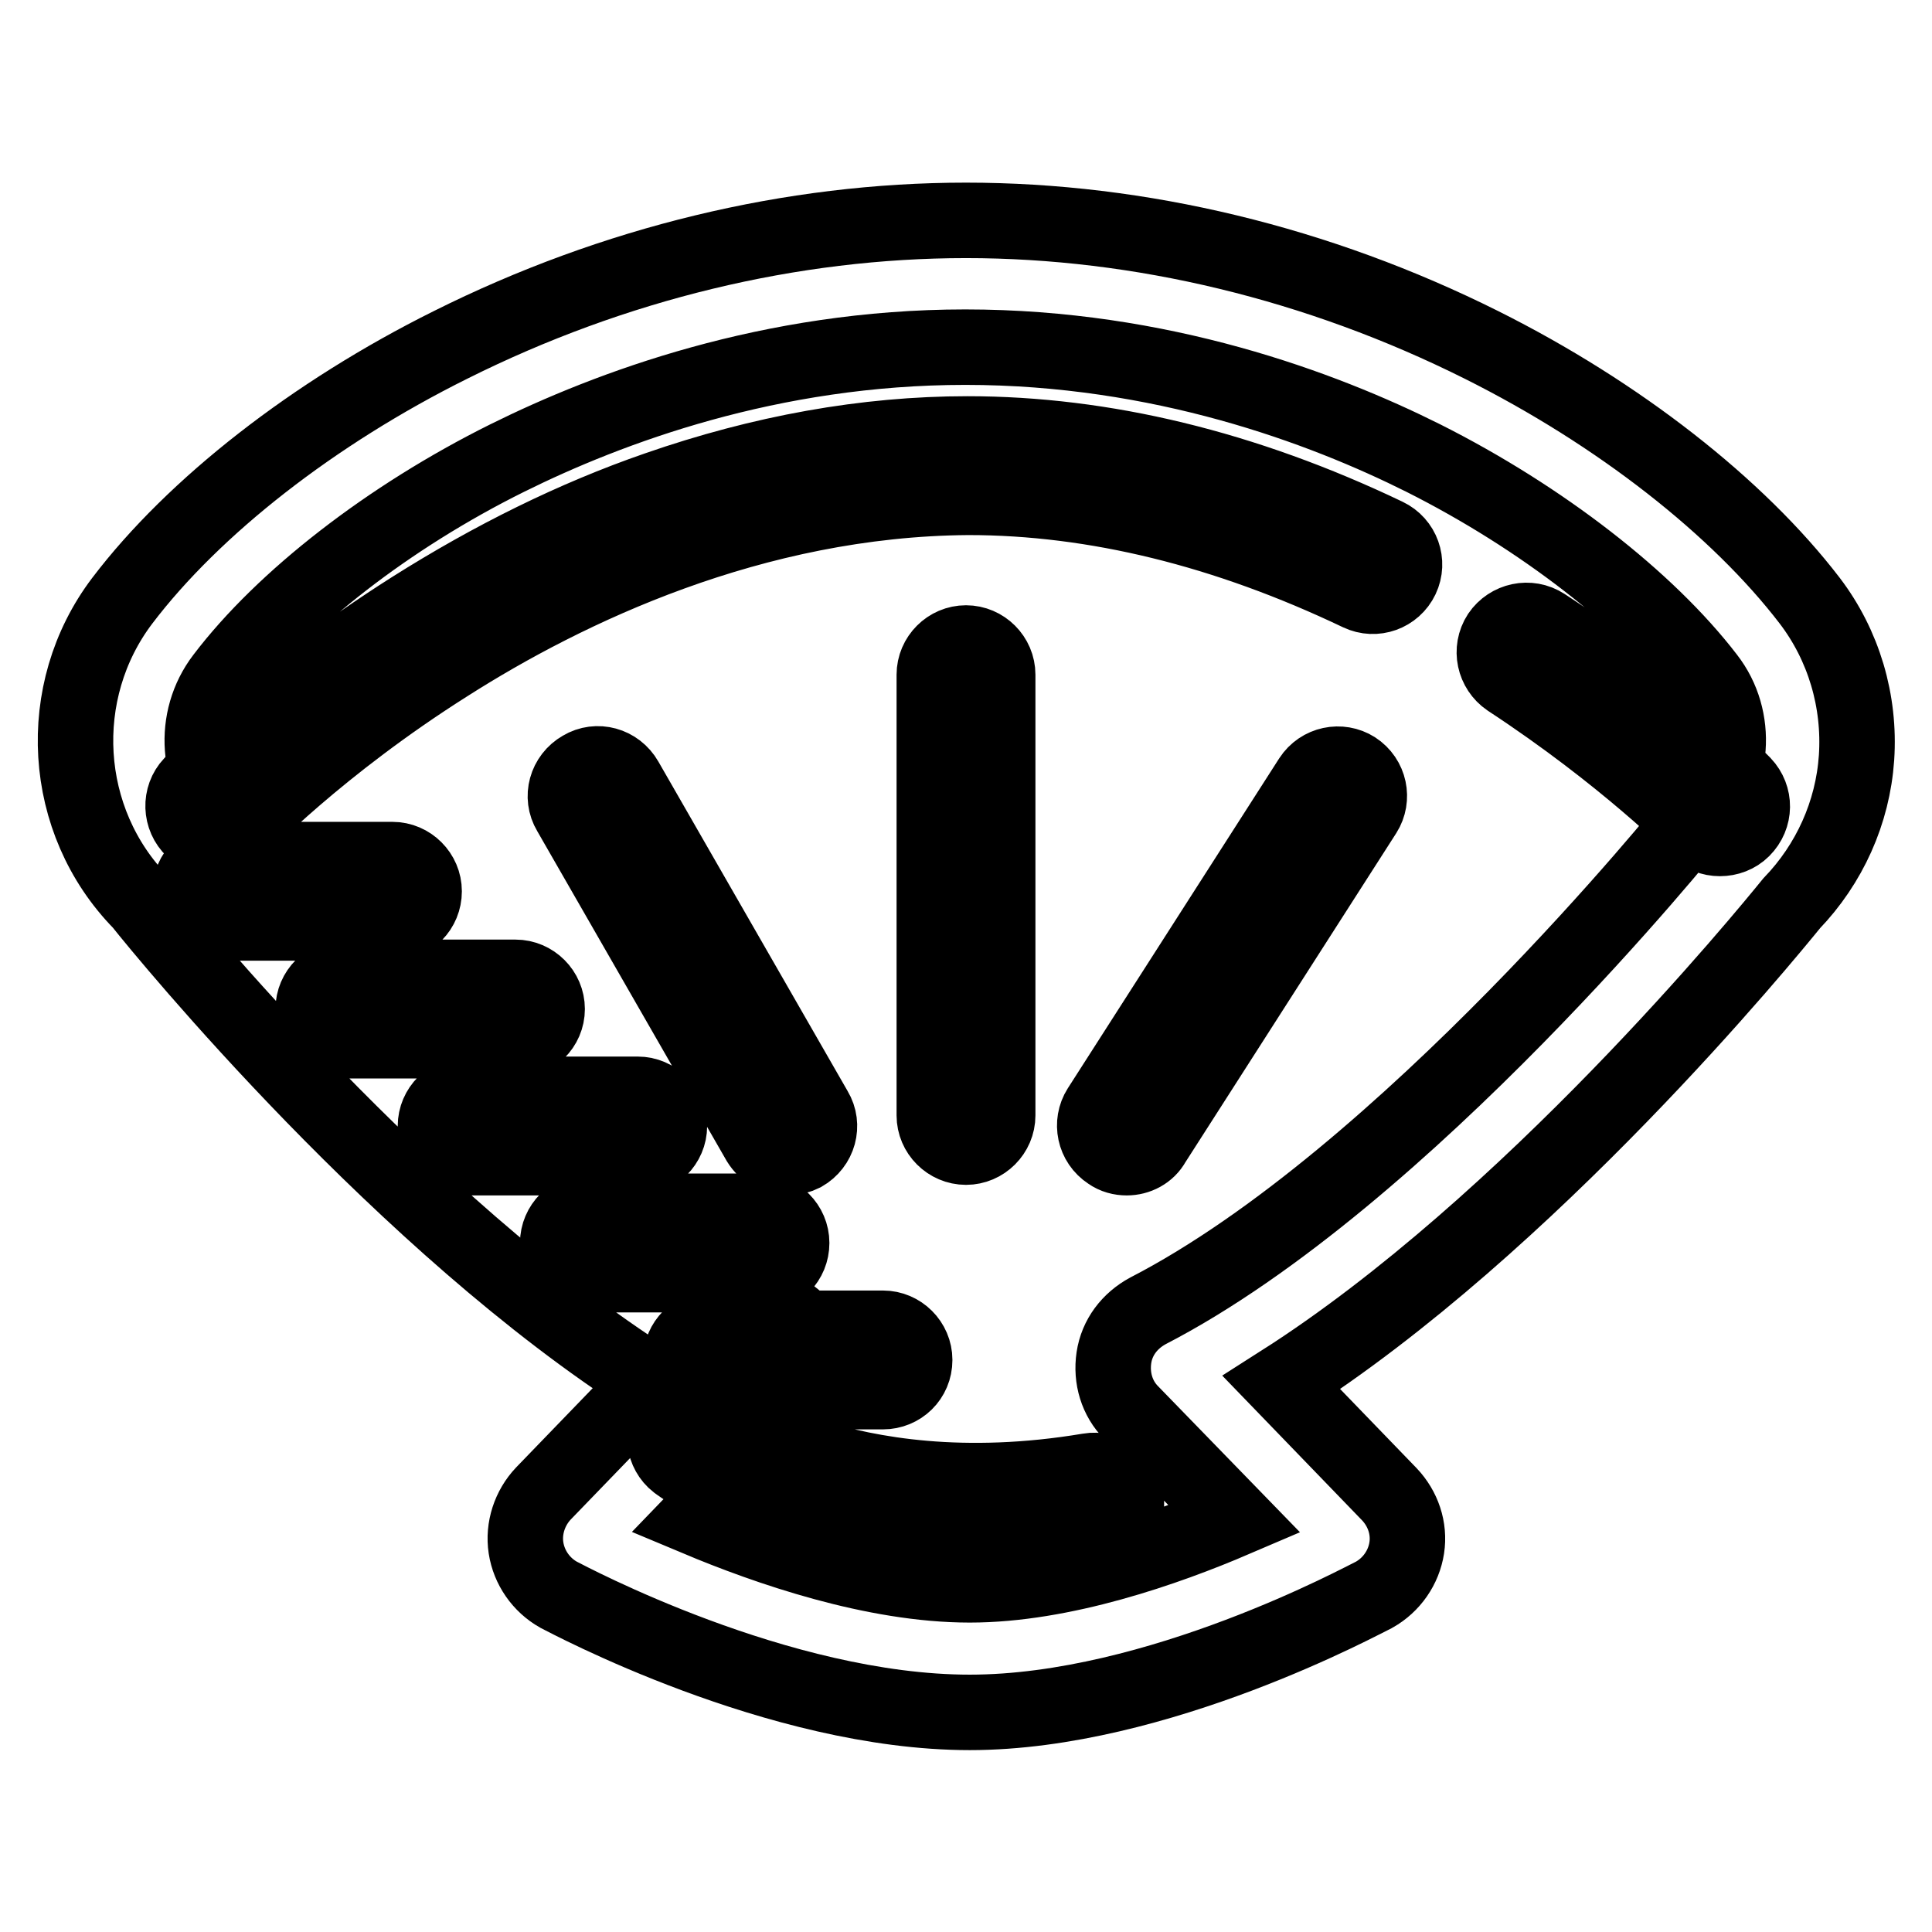
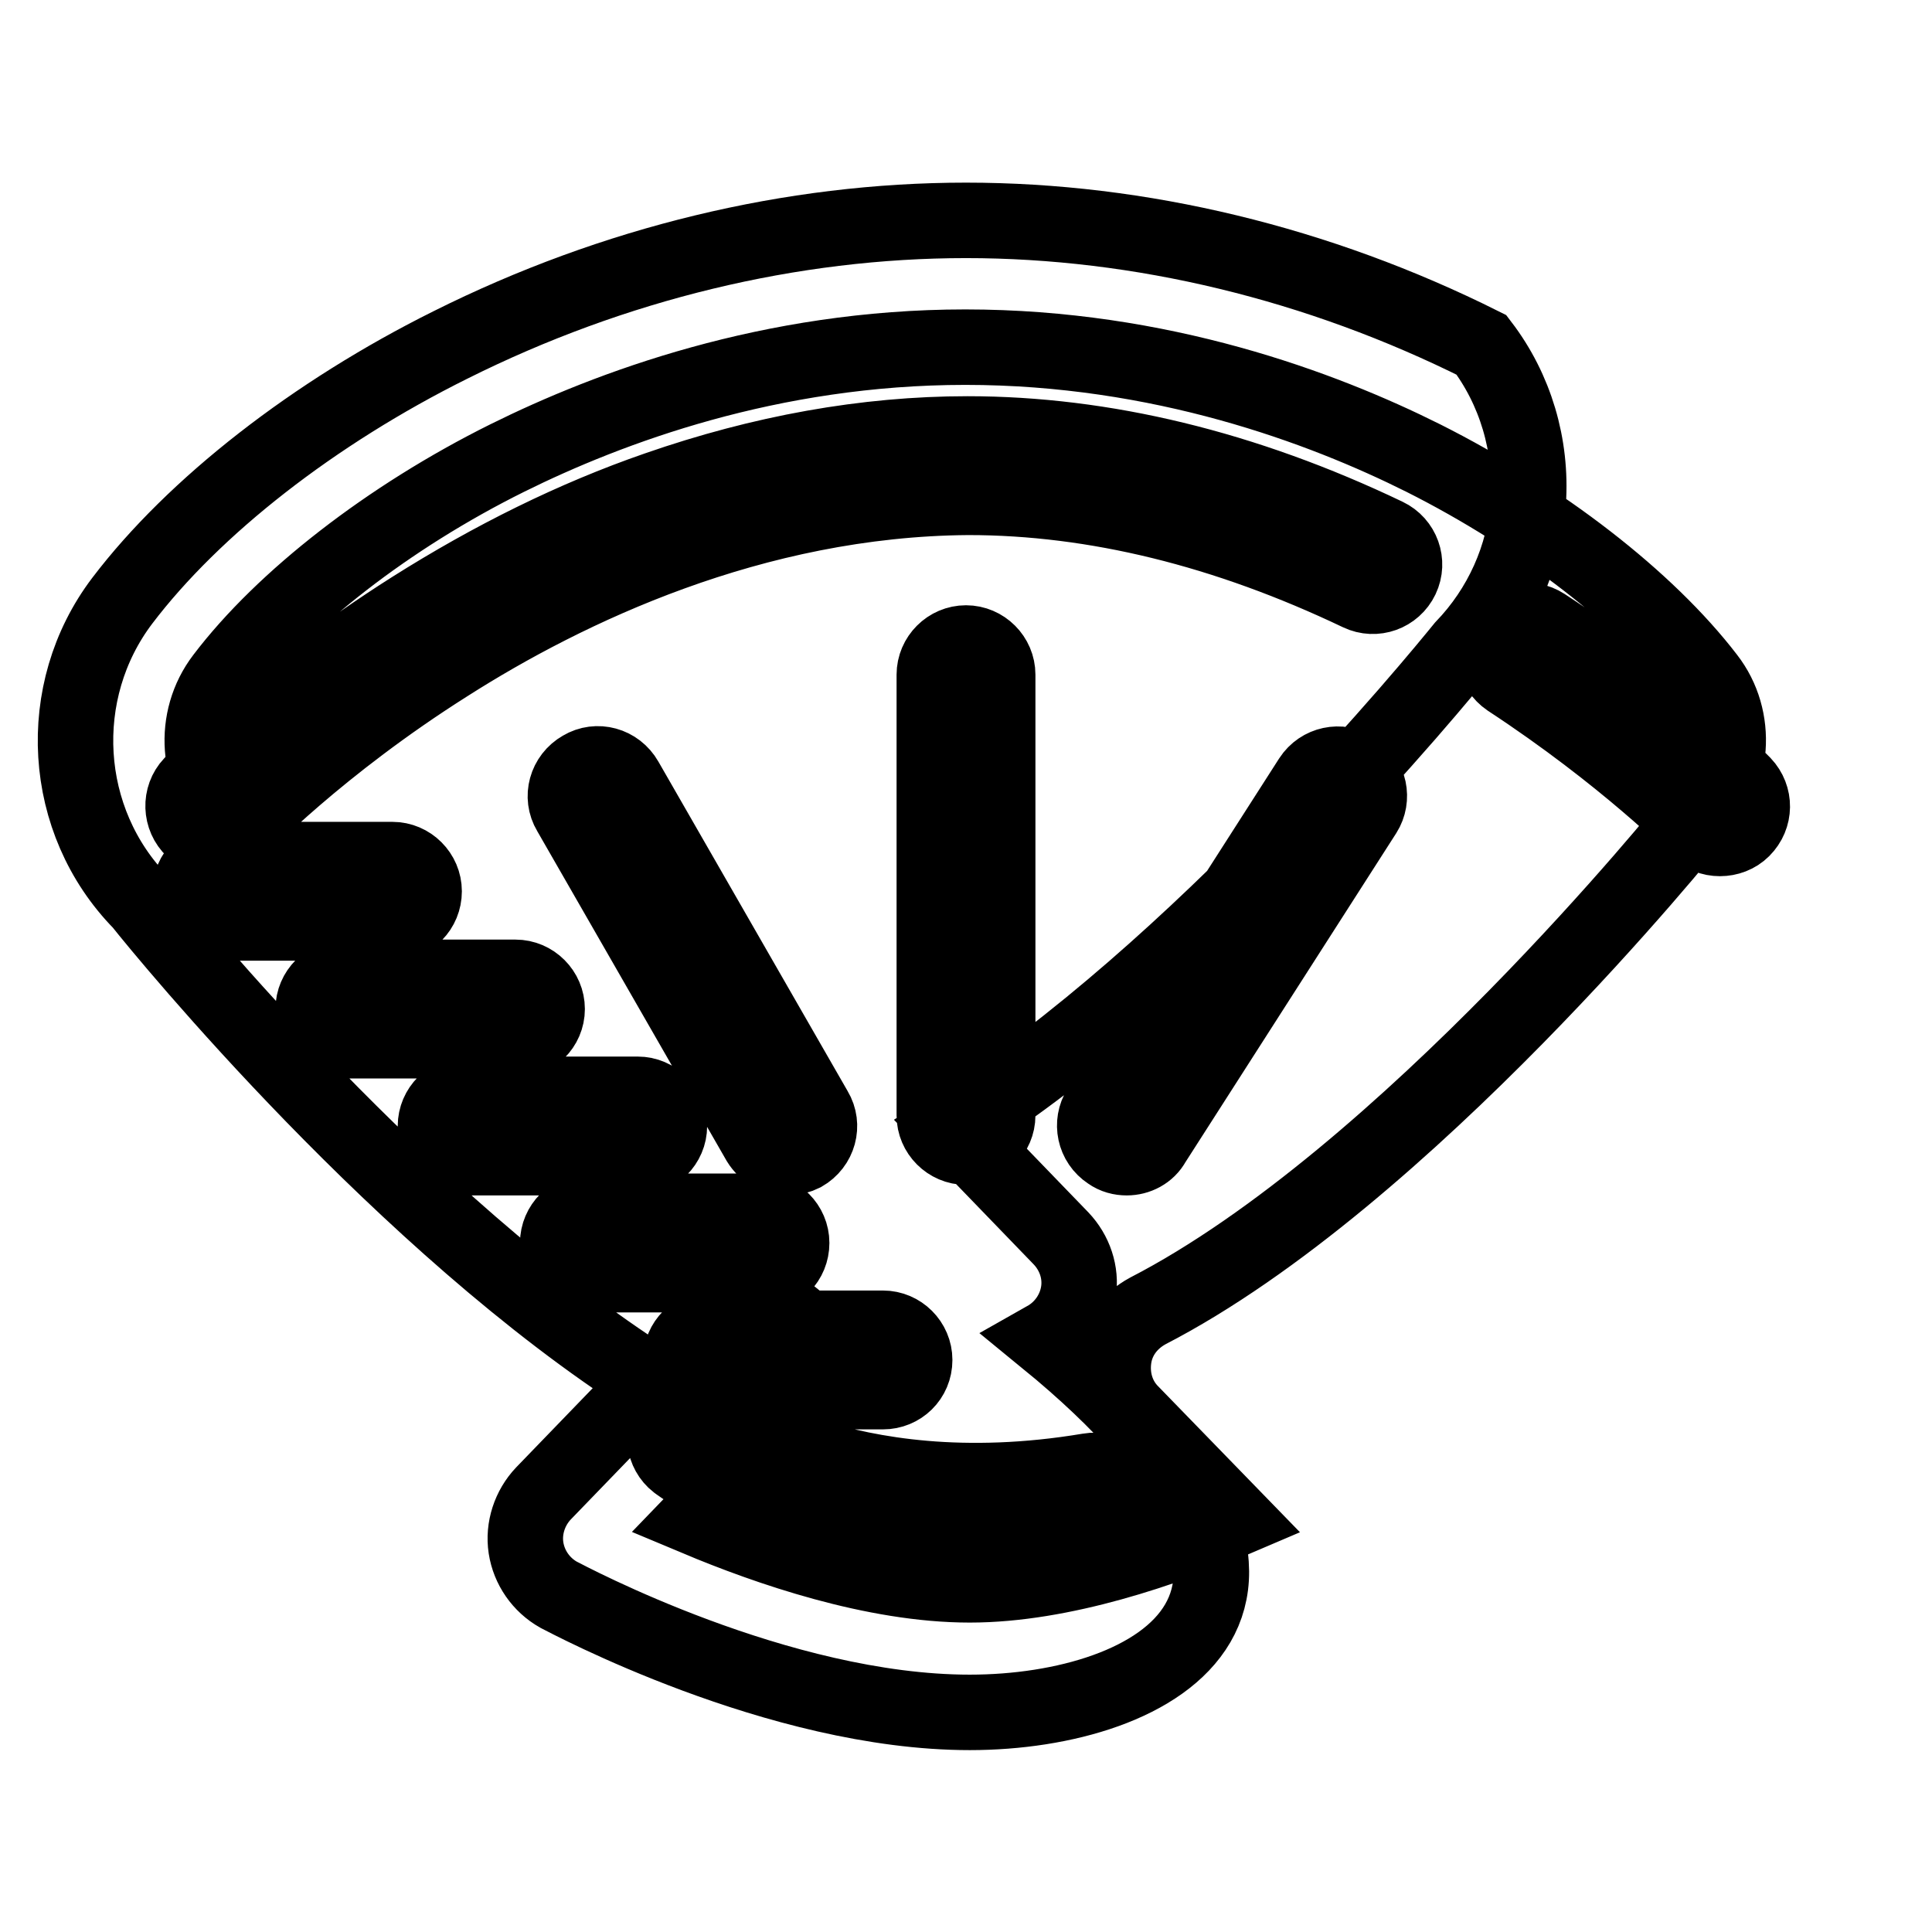
<svg xmlns="http://www.w3.org/2000/svg" version="1.1" x="0px" y="0px" viewBox="0 0 256 256" enable-background="new 0 0 256 256" xml:space="preserve">
  <g>
-     <path stroke-width="10" fill-opacity="0" stroke="#000000" d="M128.5,226.9c-25.4,0-53.3-15-54.5-15.6c-2.3-1.3-3.9-3.6-4.3-6.2c-0.4-2.6,0.5-5.3,2.3-7.2l14.3-14.8 c-32.8-20.9-64.1-59.1-67.6-63.5C8.1,108.8,7.1,91.6,16.2,79.6c9.5-12.5,25.4-24.9,43.5-33.9c21.6-10.8,45.2-16.5,68.3-16.5 s46.7,5.7,68.3,16.5c18.2,9.1,34,21.5,43.5,33.9c4.5,5.9,6.7,13.3,6.2,20.8c-0.5,7.3-3.6,14.1-8.6,19.3 c-3.5,4.3-34.8,42.6-67.6,63.5l14.3,14.8c1.8,1.9,2.7,4.5,2.3,7.1c-0.4,2.6-2,4.9-4.3,6.2C180.8,211.9,153.4,226.9,128.5,226.9 L128.5,226.9z M92.4,201.2c9.3,3.9,23.4,8.8,36.1,8.8c12.3,0,26-4.8,35.1-8.7l-13.7-14.1c-1.9-1.9-2.7-4.6-2.3-7.3 c0.4-2.7,2.1-4.9,4.5-6.2c34.1-17.6,71.8-64.5,72.2-65c0.2-0.3,0.4-0.5,0.6-0.7c4.9-4.9,5.5-12.8,1.3-18.2 c-7.9-10.3-21.9-21.2-37.6-29.1C175.2,54,153.8,46,127.9,46c-25.8,0-47.2,8-60.7,14.7c-15.7,7.8-29.7,18.7-37.6,29.1 c-4.2,5.5-3.6,13.3,1.3,18.2c0.2,0.2,0.4,0.5,0.6,0.7c0.4,0.5,38.1,47.4,72.2,65c2.4,1.2,4,3.5,4.5,6.2c0.4,2.7-0.4,5.3-2.3,7.3 L92.4,201.2z M128,152c-2.3,0-4.2-1.9-4.2-4.2V89.4c0-2.3,1.9-4.2,4.2-4.2c2.3,0,4.2,1.9,4.2,4.2v58.4 C132.2,150.1,130.3,152,128,152z M104.3,153.4c-1.5,0-2.9-0.8-3.7-2.1l-25.1-43.7c-1.2-2-0.5-4.6,1.6-5.8c2-1.2,4.6-0.5,5.8,1.6 l25.1,43.7c1.2,2,0.5,4.6-1.6,5.8C105.8,153.2,105.1,153.4,104.3,153.4z M149.3,153.4c-0.8,0-1.6-0.2-2.3-0.7 c-2-1.3-2.5-3.9-1.3-5.8l28-43.7c1.3-2,3.9-2.5,5.8-1.3c2,1.3,2.5,3.9,1.3,5.8l-28,43.7C152.1,152.7,150.7,153.4,149.3,153.4 L149.3,153.4z M227.9,111.1c-1.1,0-2.2-0.4-3-1.3c-0.1-0.1-9.6-9.7-25-19.8c-1.9-1.3-2.5-3.9-1.2-5.9c1.3-1.9,3.9-2.5,5.9-1.2 c16.2,10.6,26,20.6,26.4,21c1.6,1.7,1.6,4.3-0.1,6C230.1,110.7,229,111.1,227.9,111.1L227.9,111.1z M28.5,111.1 c-1,0-2.1-0.4-2.9-1.2c-1.7-1.6-1.8-4.3-0.2-6c0.5-0.5,11.2-11.8,29.2-23.2c10.6-6.7,21.5-12.1,32.5-15.9 c13.8-4.8,27.6-7.3,41.1-7.3c18,0,36.7,4.5,55.5,13.5c2.1,1,3,3.5,2,5.6c-1,2.1-3.5,3-5.6,2c-17.6-8.4-35-12.7-51.8-12.7 C99.8,66.1,75,78,59.3,88c-17.1,10.8-27.5,21.7-27.6,21.8C30.8,110.6,29.7,111.1,28.5,111.1L28.5,111.1z M129.3,204.6 c-25.3,0-38.9-10.3-39.6-10.8c-1.8-1.4-2.2-4.1-0.7-6c1.4-1.8,4.1-2.2,5.9-0.7c0.1,0.1,4.4,3.3,12.6,5.9c7.6,2.4,20.1,4.7,36.8,1.9 c2.3-0.4,4.5,1.2,4.9,3.5c0.4,2.3-1.2,4.5-3.5,4.9C139.8,204.2,134.3,204.6,129.3,204.6L129.3,204.6z M52,122.3H29.4 c-2.3,0-4.2-1.9-4.2-4.2c0-2.3,1.9-4.2,4.2-4.2H52c2.3,0,4.2,1.9,4.2,4.2C56.2,120.4,54.4,122.3,52,122.3z M68.2,137.9H45.7 c-2.3,0-4.2-1.9-4.2-4.2c0-2.3,1.9-4.2,4.2-4.2h22.6c2.3,0,4.2,1.9,4.2,4.2C72.5,136,70.6,137.9,68.2,137.9z M84.5,153.4H61.9 c-2.3,0-4.2-1.9-4.2-4.2c0-2.3,1.9-4.2,4.2-4.2h22.6c2.3,0,4.2,1.9,4.2,4.2C88.7,151.5,86.8,153.4,84.5,153.4z M100.7,168.9H78.1 c-2.3,0-4.2-1.9-4.2-4.2s1.9-4.2,4.2-4.2h22.6c2.3,0,4.2,1.9,4.2,4.2S103.1,168.9,100.7,168.9z M117,184.4H94.4 c-2.3,0-4.2-1.9-4.2-4.2c0-2.3,1.9-4.2,4.2-4.2H117c2.3,0,4.2,1.9,4.2,4.2C121.2,182.6,119.3,184.4,117,184.4z" />
+     <path stroke-width="10" fill-opacity="0" stroke="#000000" d="M128.5,226.9c-25.4,0-53.3-15-54.5-15.6c-2.3-1.3-3.9-3.6-4.3-6.2c-0.4-2.6,0.5-5.3,2.3-7.2l14.3-14.8 c-32.8-20.9-64.1-59.1-67.6-63.5C8.1,108.8,7.1,91.6,16.2,79.6c9.5-12.5,25.4-24.9,43.5-33.9c21.6-10.8,45.2-16.5,68.3-16.5 s46.7,5.7,68.3,16.5c4.5,5.9,6.7,13.3,6.2,20.8c-0.5,7.3-3.6,14.1-8.6,19.3 c-3.5,4.3-34.8,42.6-67.6,63.5l14.3,14.8c1.8,1.9,2.7,4.5,2.3,7.1c-0.4,2.6-2,4.9-4.3,6.2C180.8,211.9,153.4,226.9,128.5,226.9 L128.5,226.9z M92.4,201.2c9.3,3.9,23.4,8.8,36.1,8.8c12.3,0,26-4.8,35.1-8.7l-13.7-14.1c-1.9-1.9-2.7-4.6-2.3-7.3 c0.4-2.7,2.1-4.9,4.5-6.2c34.1-17.6,71.8-64.5,72.2-65c0.2-0.3,0.4-0.5,0.6-0.7c4.9-4.9,5.5-12.8,1.3-18.2 c-7.9-10.3-21.9-21.2-37.6-29.1C175.2,54,153.8,46,127.9,46c-25.8,0-47.2,8-60.7,14.7c-15.7,7.8-29.7,18.7-37.6,29.1 c-4.2,5.5-3.6,13.3,1.3,18.2c0.2,0.2,0.4,0.5,0.6,0.7c0.4,0.5,38.1,47.4,72.2,65c2.4,1.2,4,3.5,4.5,6.2c0.4,2.7-0.4,5.3-2.3,7.3 L92.4,201.2z M128,152c-2.3,0-4.2-1.9-4.2-4.2V89.4c0-2.3,1.9-4.2,4.2-4.2c2.3,0,4.2,1.9,4.2,4.2v58.4 C132.2,150.1,130.3,152,128,152z M104.3,153.4c-1.5,0-2.9-0.8-3.7-2.1l-25.1-43.7c-1.2-2-0.5-4.6,1.6-5.8c2-1.2,4.6-0.5,5.8,1.6 l25.1,43.7c1.2,2,0.5,4.6-1.6,5.8C105.8,153.2,105.1,153.4,104.3,153.4z M149.3,153.4c-0.8,0-1.6-0.2-2.3-0.7 c-2-1.3-2.5-3.9-1.3-5.8l28-43.7c1.3-2,3.9-2.5,5.8-1.3c2,1.3,2.5,3.9,1.3,5.8l-28,43.7C152.1,152.7,150.7,153.4,149.3,153.4 L149.3,153.4z M227.9,111.1c-1.1,0-2.2-0.4-3-1.3c-0.1-0.1-9.6-9.7-25-19.8c-1.9-1.3-2.5-3.9-1.2-5.9c1.3-1.9,3.9-2.5,5.9-1.2 c16.2,10.6,26,20.6,26.4,21c1.6,1.7,1.6,4.3-0.1,6C230.1,110.7,229,111.1,227.9,111.1L227.9,111.1z M28.5,111.1 c-1,0-2.1-0.4-2.9-1.2c-1.7-1.6-1.8-4.3-0.2-6c0.5-0.5,11.2-11.8,29.2-23.2c10.6-6.7,21.5-12.1,32.5-15.9 c13.8-4.8,27.6-7.3,41.1-7.3c18,0,36.7,4.5,55.5,13.5c2.1,1,3,3.5,2,5.6c-1,2.1-3.5,3-5.6,2c-17.6-8.4-35-12.7-51.8-12.7 C99.8,66.1,75,78,59.3,88c-17.1,10.8-27.5,21.7-27.6,21.8C30.8,110.6,29.7,111.1,28.5,111.1L28.5,111.1z M129.3,204.6 c-25.3,0-38.9-10.3-39.6-10.8c-1.8-1.4-2.2-4.1-0.7-6c1.4-1.8,4.1-2.2,5.9-0.7c0.1,0.1,4.4,3.3,12.6,5.9c7.6,2.4,20.1,4.7,36.8,1.9 c2.3-0.4,4.5,1.2,4.9,3.5c0.4,2.3-1.2,4.5-3.5,4.9C139.8,204.2,134.3,204.6,129.3,204.6L129.3,204.6z M52,122.3H29.4 c-2.3,0-4.2-1.9-4.2-4.2c0-2.3,1.9-4.2,4.2-4.2H52c2.3,0,4.2,1.9,4.2,4.2C56.2,120.4,54.4,122.3,52,122.3z M68.2,137.9H45.7 c-2.3,0-4.2-1.9-4.2-4.2c0-2.3,1.9-4.2,4.2-4.2h22.6c2.3,0,4.2,1.9,4.2,4.2C72.5,136,70.6,137.9,68.2,137.9z M84.5,153.4H61.9 c-2.3,0-4.2-1.9-4.2-4.2c0-2.3,1.9-4.2,4.2-4.2h22.6c2.3,0,4.2,1.9,4.2,4.2C88.7,151.5,86.8,153.4,84.5,153.4z M100.7,168.9H78.1 c-2.3,0-4.2-1.9-4.2-4.2s1.9-4.2,4.2-4.2h22.6c2.3,0,4.2,1.9,4.2,4.2S103.1,168.9,100.7,168.9z M117,184.4H94.4 c-2.3,0-4.2-1.9-4.2-4.2c0-2.3,1.9-4.2,4.2-4.2H117c2.3,0,4.2,1.9,4.2,4.2C121.2,182.6,119.3,184.4,117,184.4z" />
  </g>
</svg>